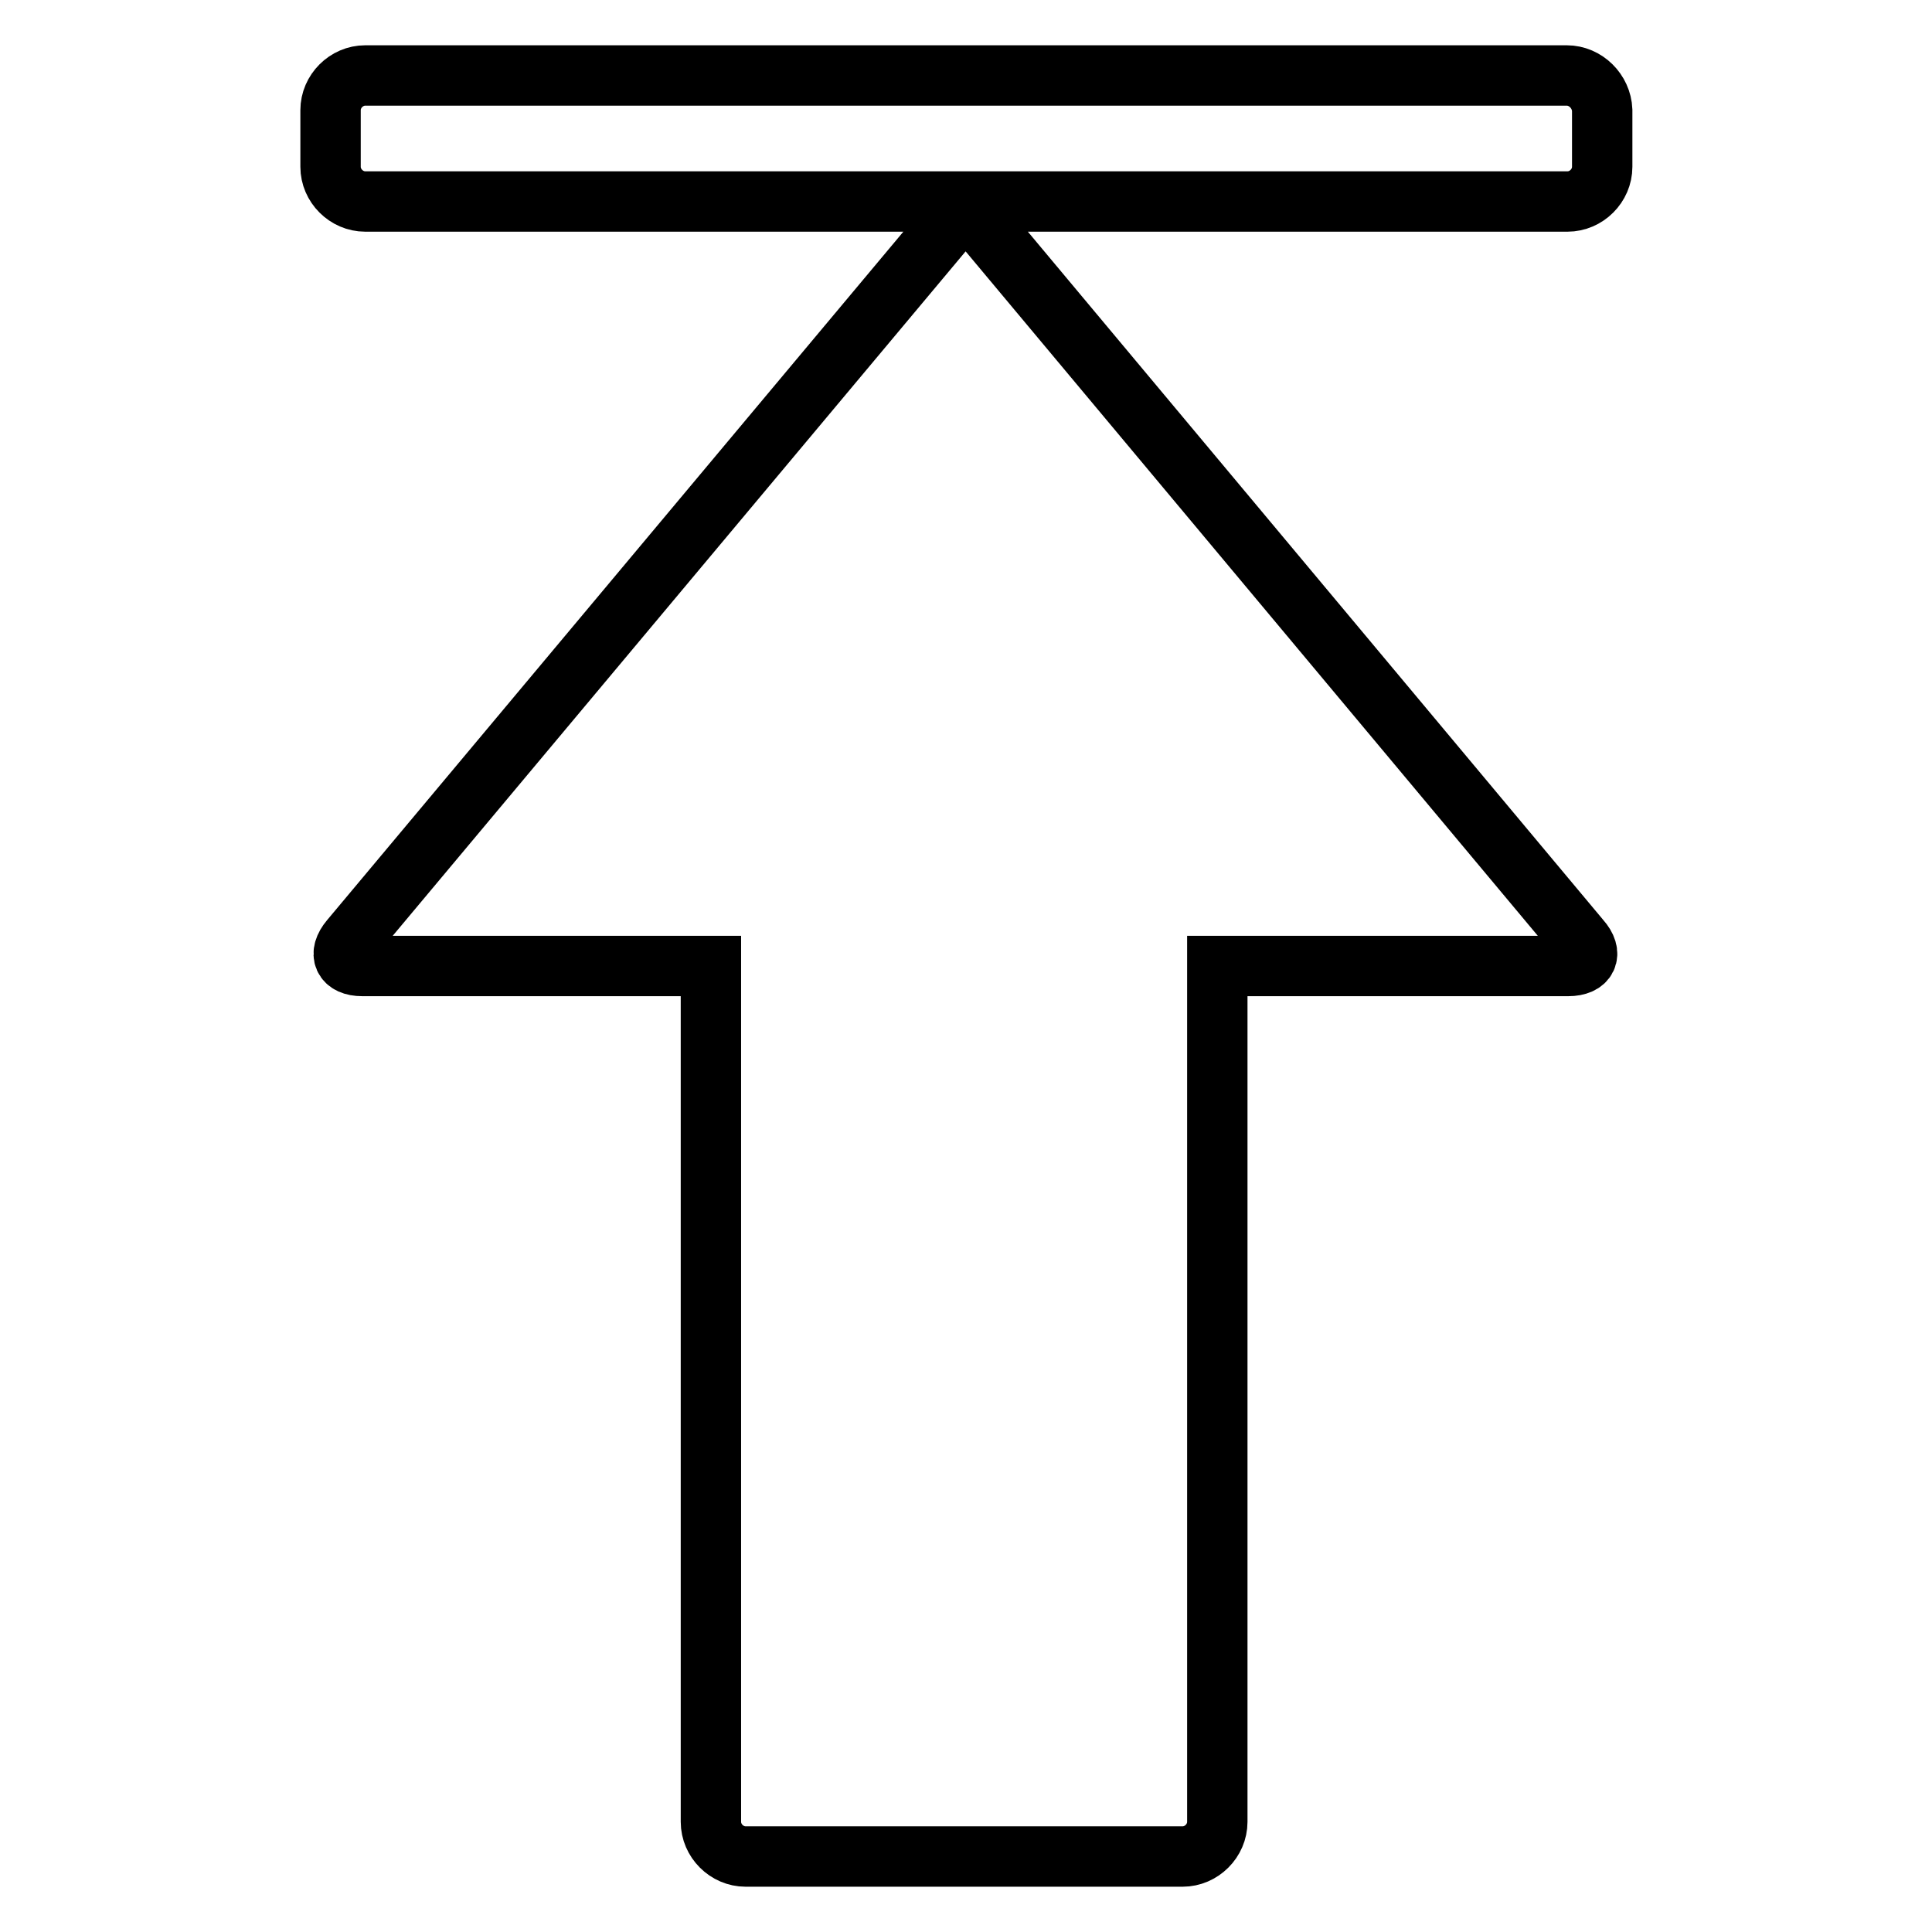
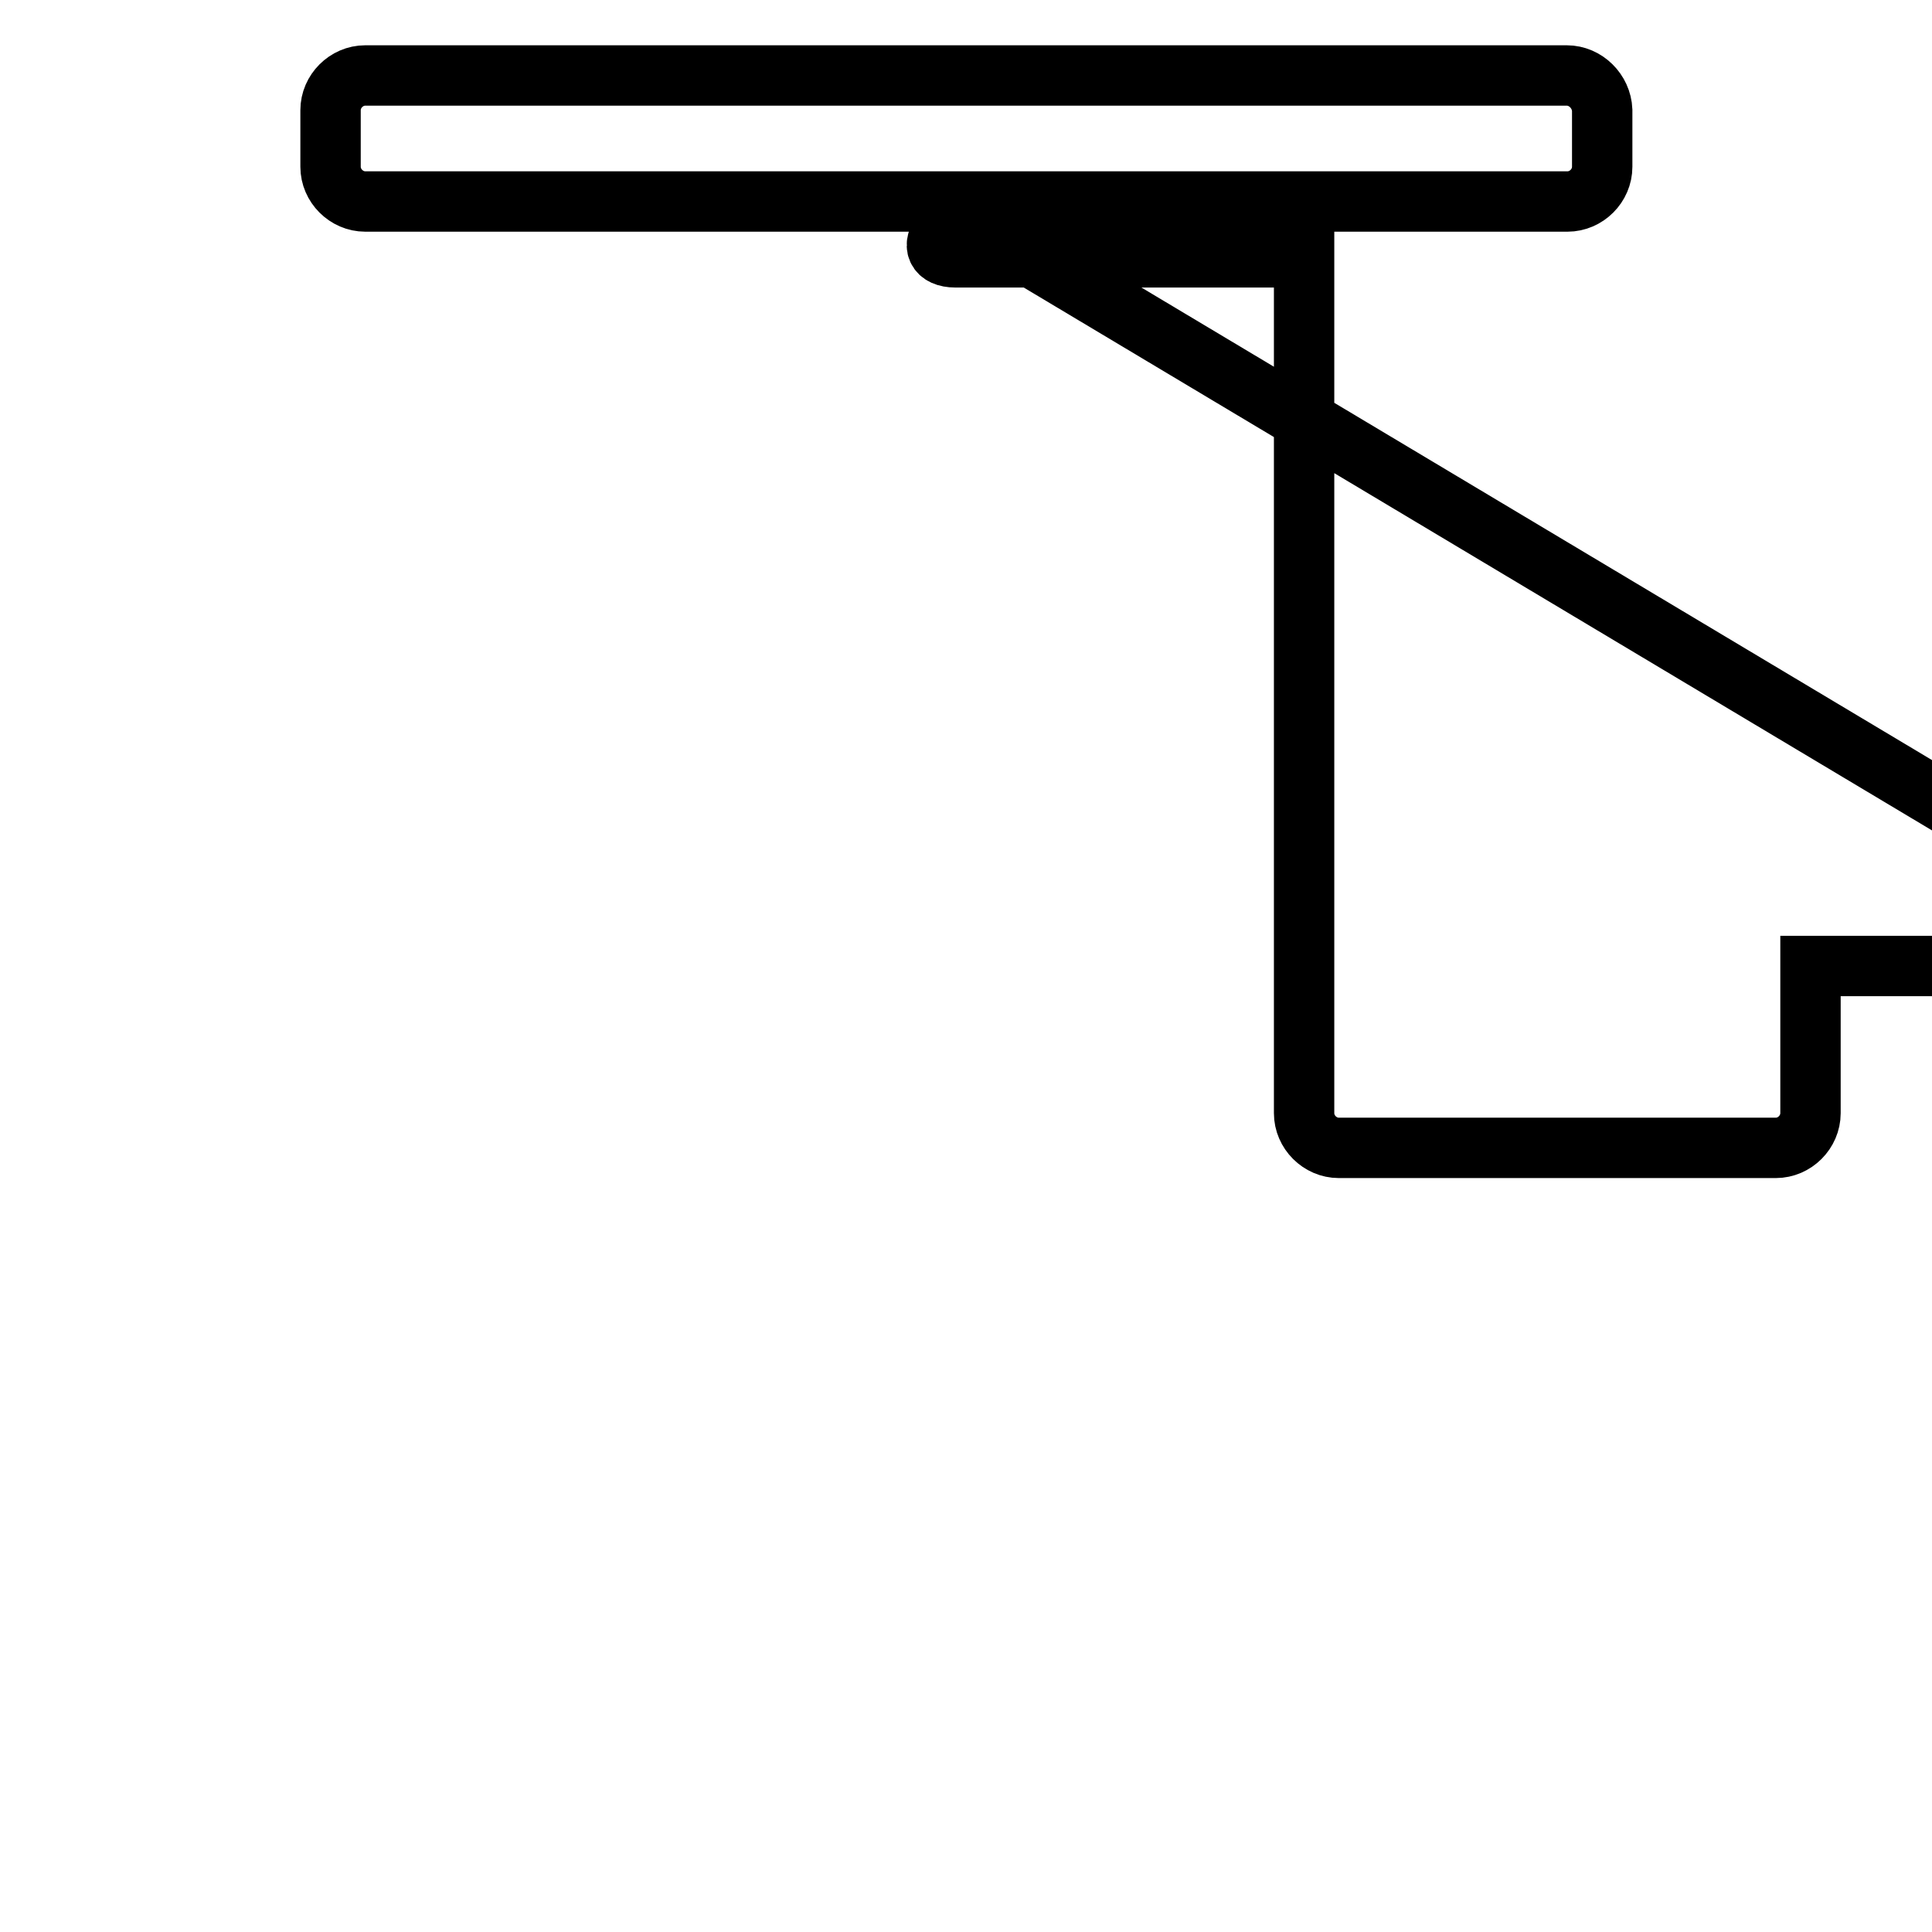
<svg xmlns="http://www.w3.org/2000/svg" version="1.1" x="0px" y="0px" viewBox="0 0 256 256" enable-background="new 0 0 256 256" xml:space="preserve">
  <g>
    <g>
-       <path stroke-width="8" fill-opacity="0" stroke="#000000" d="M130.9,30.6c-1.6-1.9-4.3-1.9-5.9,0l-78.6,93.9c-1.6,1.9-0.9,3.5,1.6,3.5h46.2v113.4c0,2.5,2.1,4.6,4.6,4.6h57.9c2.5,0,4.6-2.1,4.6-4.6V128h46.5c2.5,0,3.3-1.6,1.6-3.5L130.9,30.6z M207.6,10H48.4c-2.5,0-4.6,2.1-4.6,4.6v7.5c0,2.5,2.1,4.6,4.6,4.6h159.3c2.5,0,4.6-2.1,4.6-4.6v-7.5C212.2,12.1,210.1,10,207.6,10z" />
+       <path stroke-width="8" fill-opacity="0" stroke="#000000" d="M130.9,30.6c-1.6-1.9-4.3-1.9-5.9,0c-1.6,1.9-0.9,3.5,1.6,3.5h46.2v113.4c0,2.5,2.1,4.6,4.6,4.6h57.9c2.5,0,4.6-2.1,4.6-4.6V128h46.5c2.5,0,3.3-1.6,1.6-3.5L130.9,30.6z M207.6,10H48.4c-2.5,0-4.6,2.1-4.6,4.6v7.5c0,2.5,2.1,4.6,4.6,4.6h159.3c2.5,0,4.6-2.1,4.6-4.6v-7.5C212.2,12.1,210.1,10,207.6,10z" />
    </g>
  </g>
</svg>